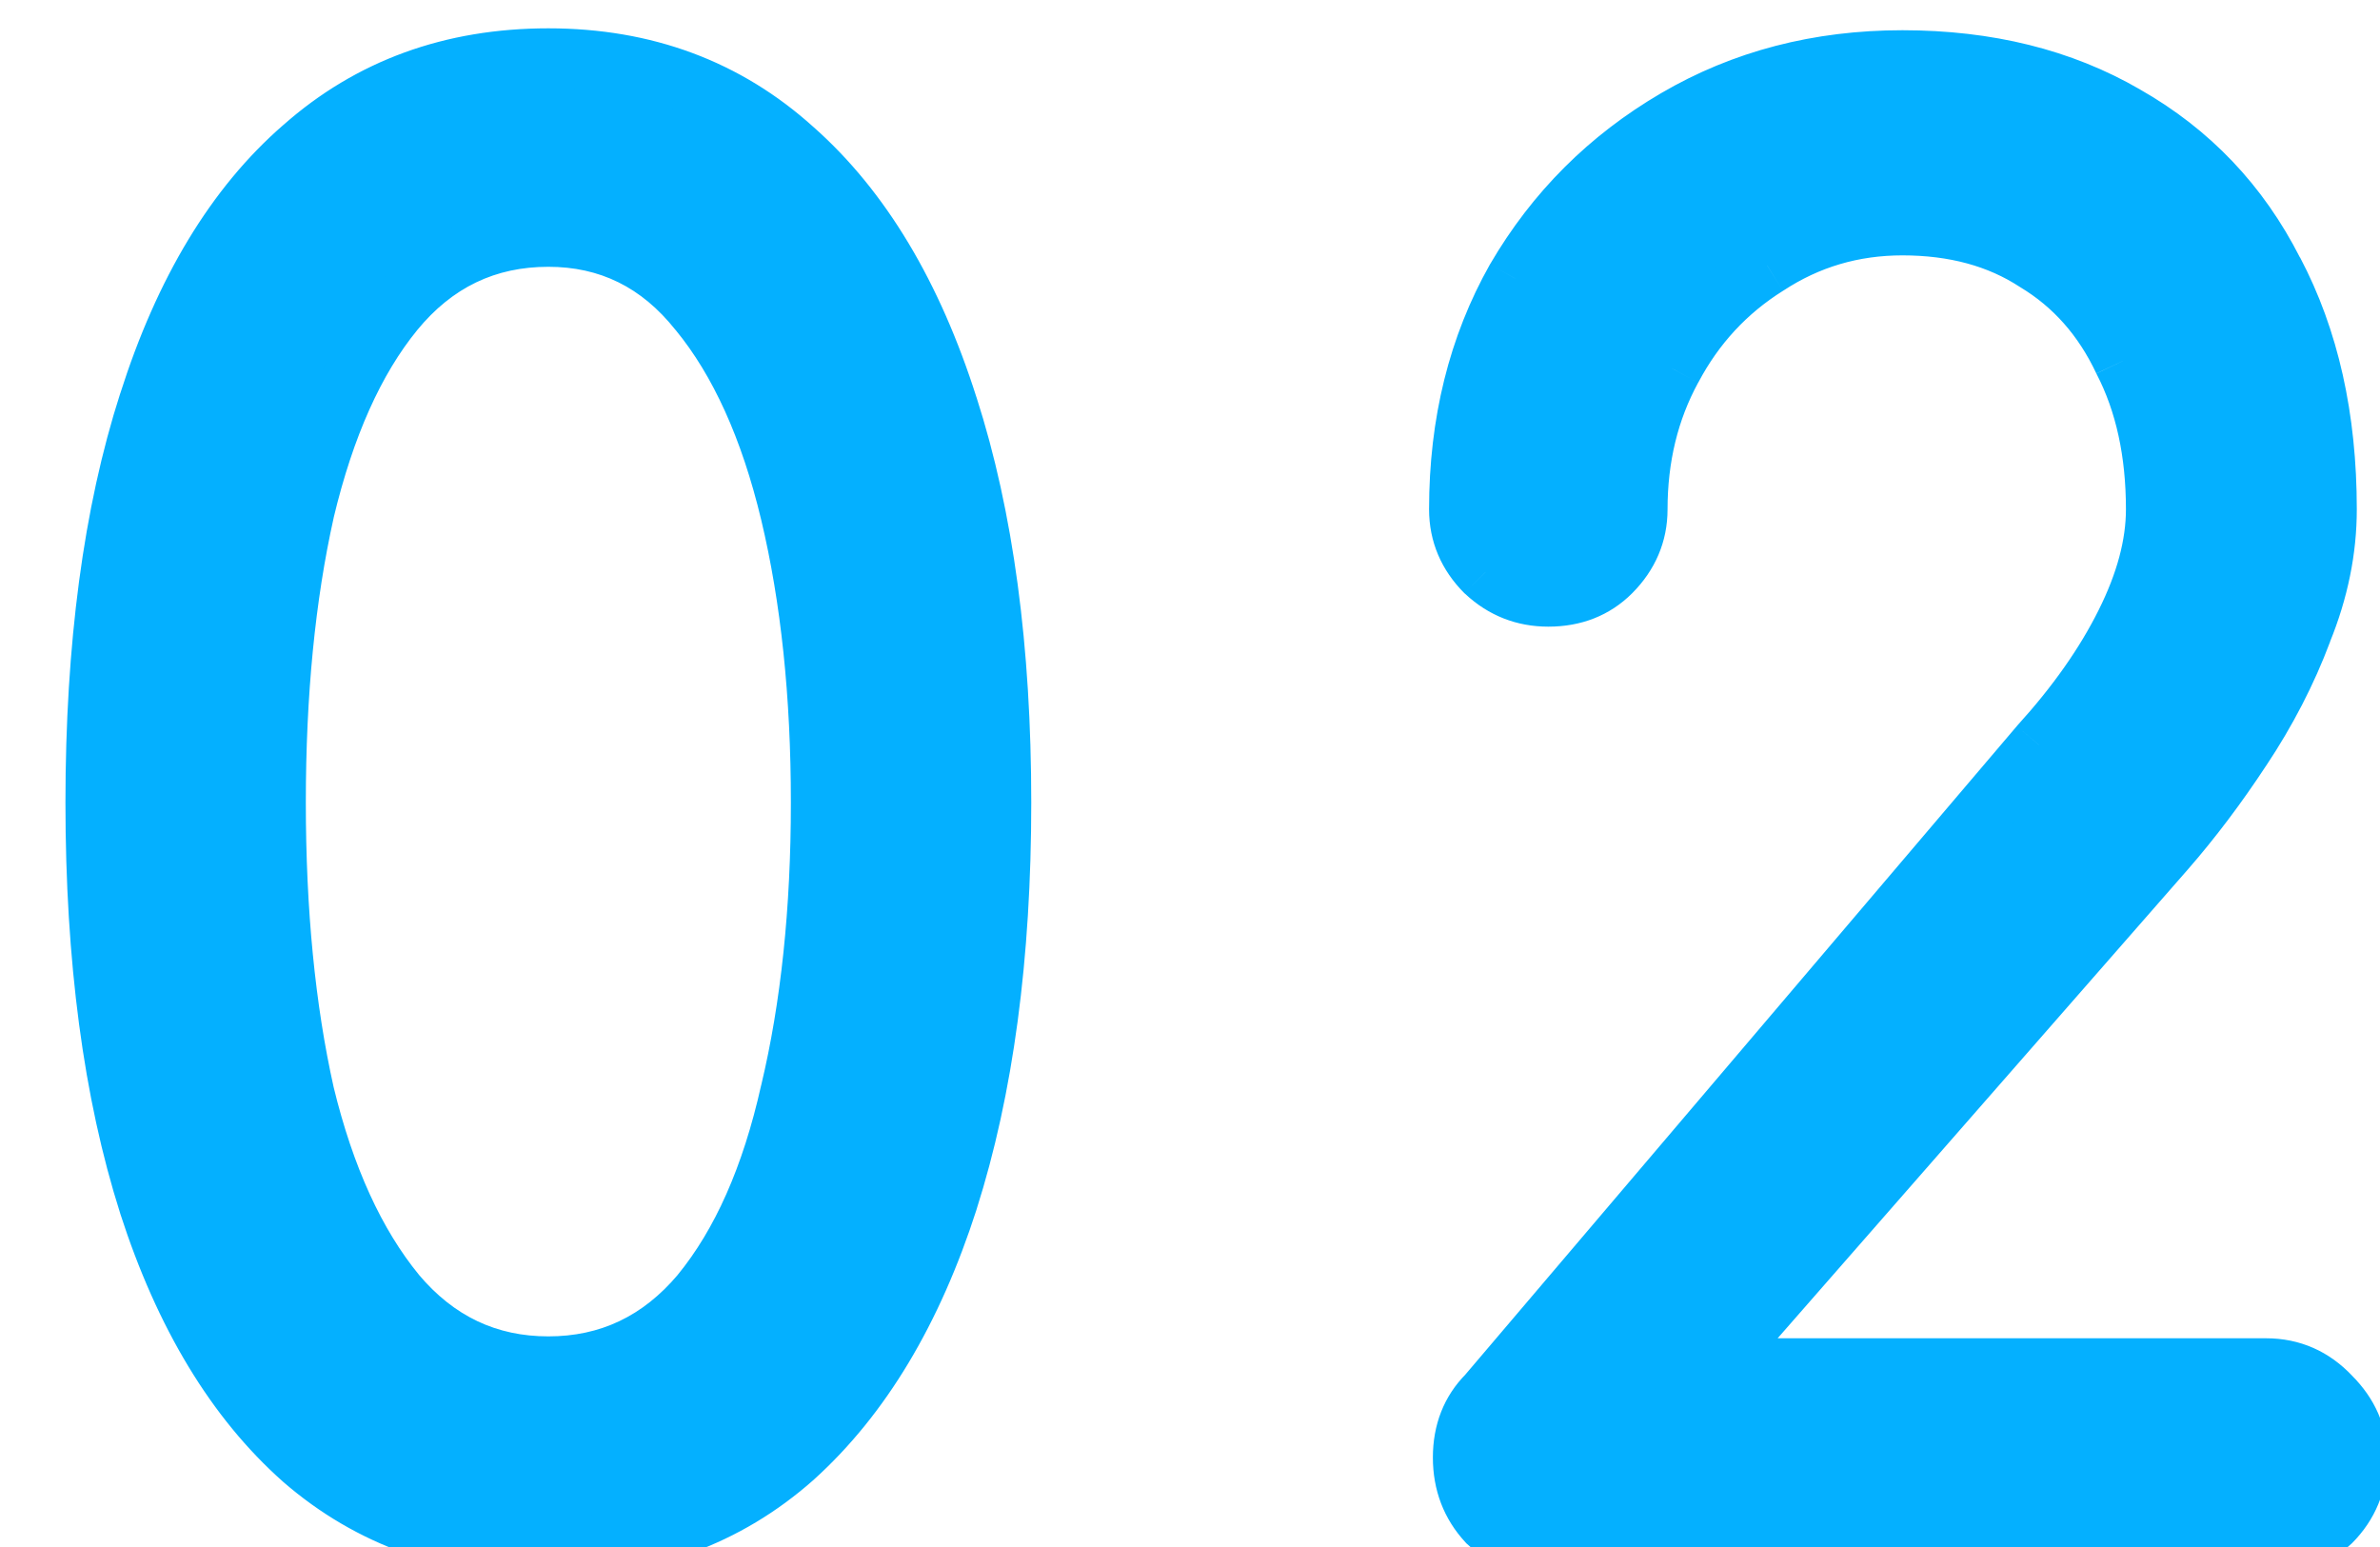
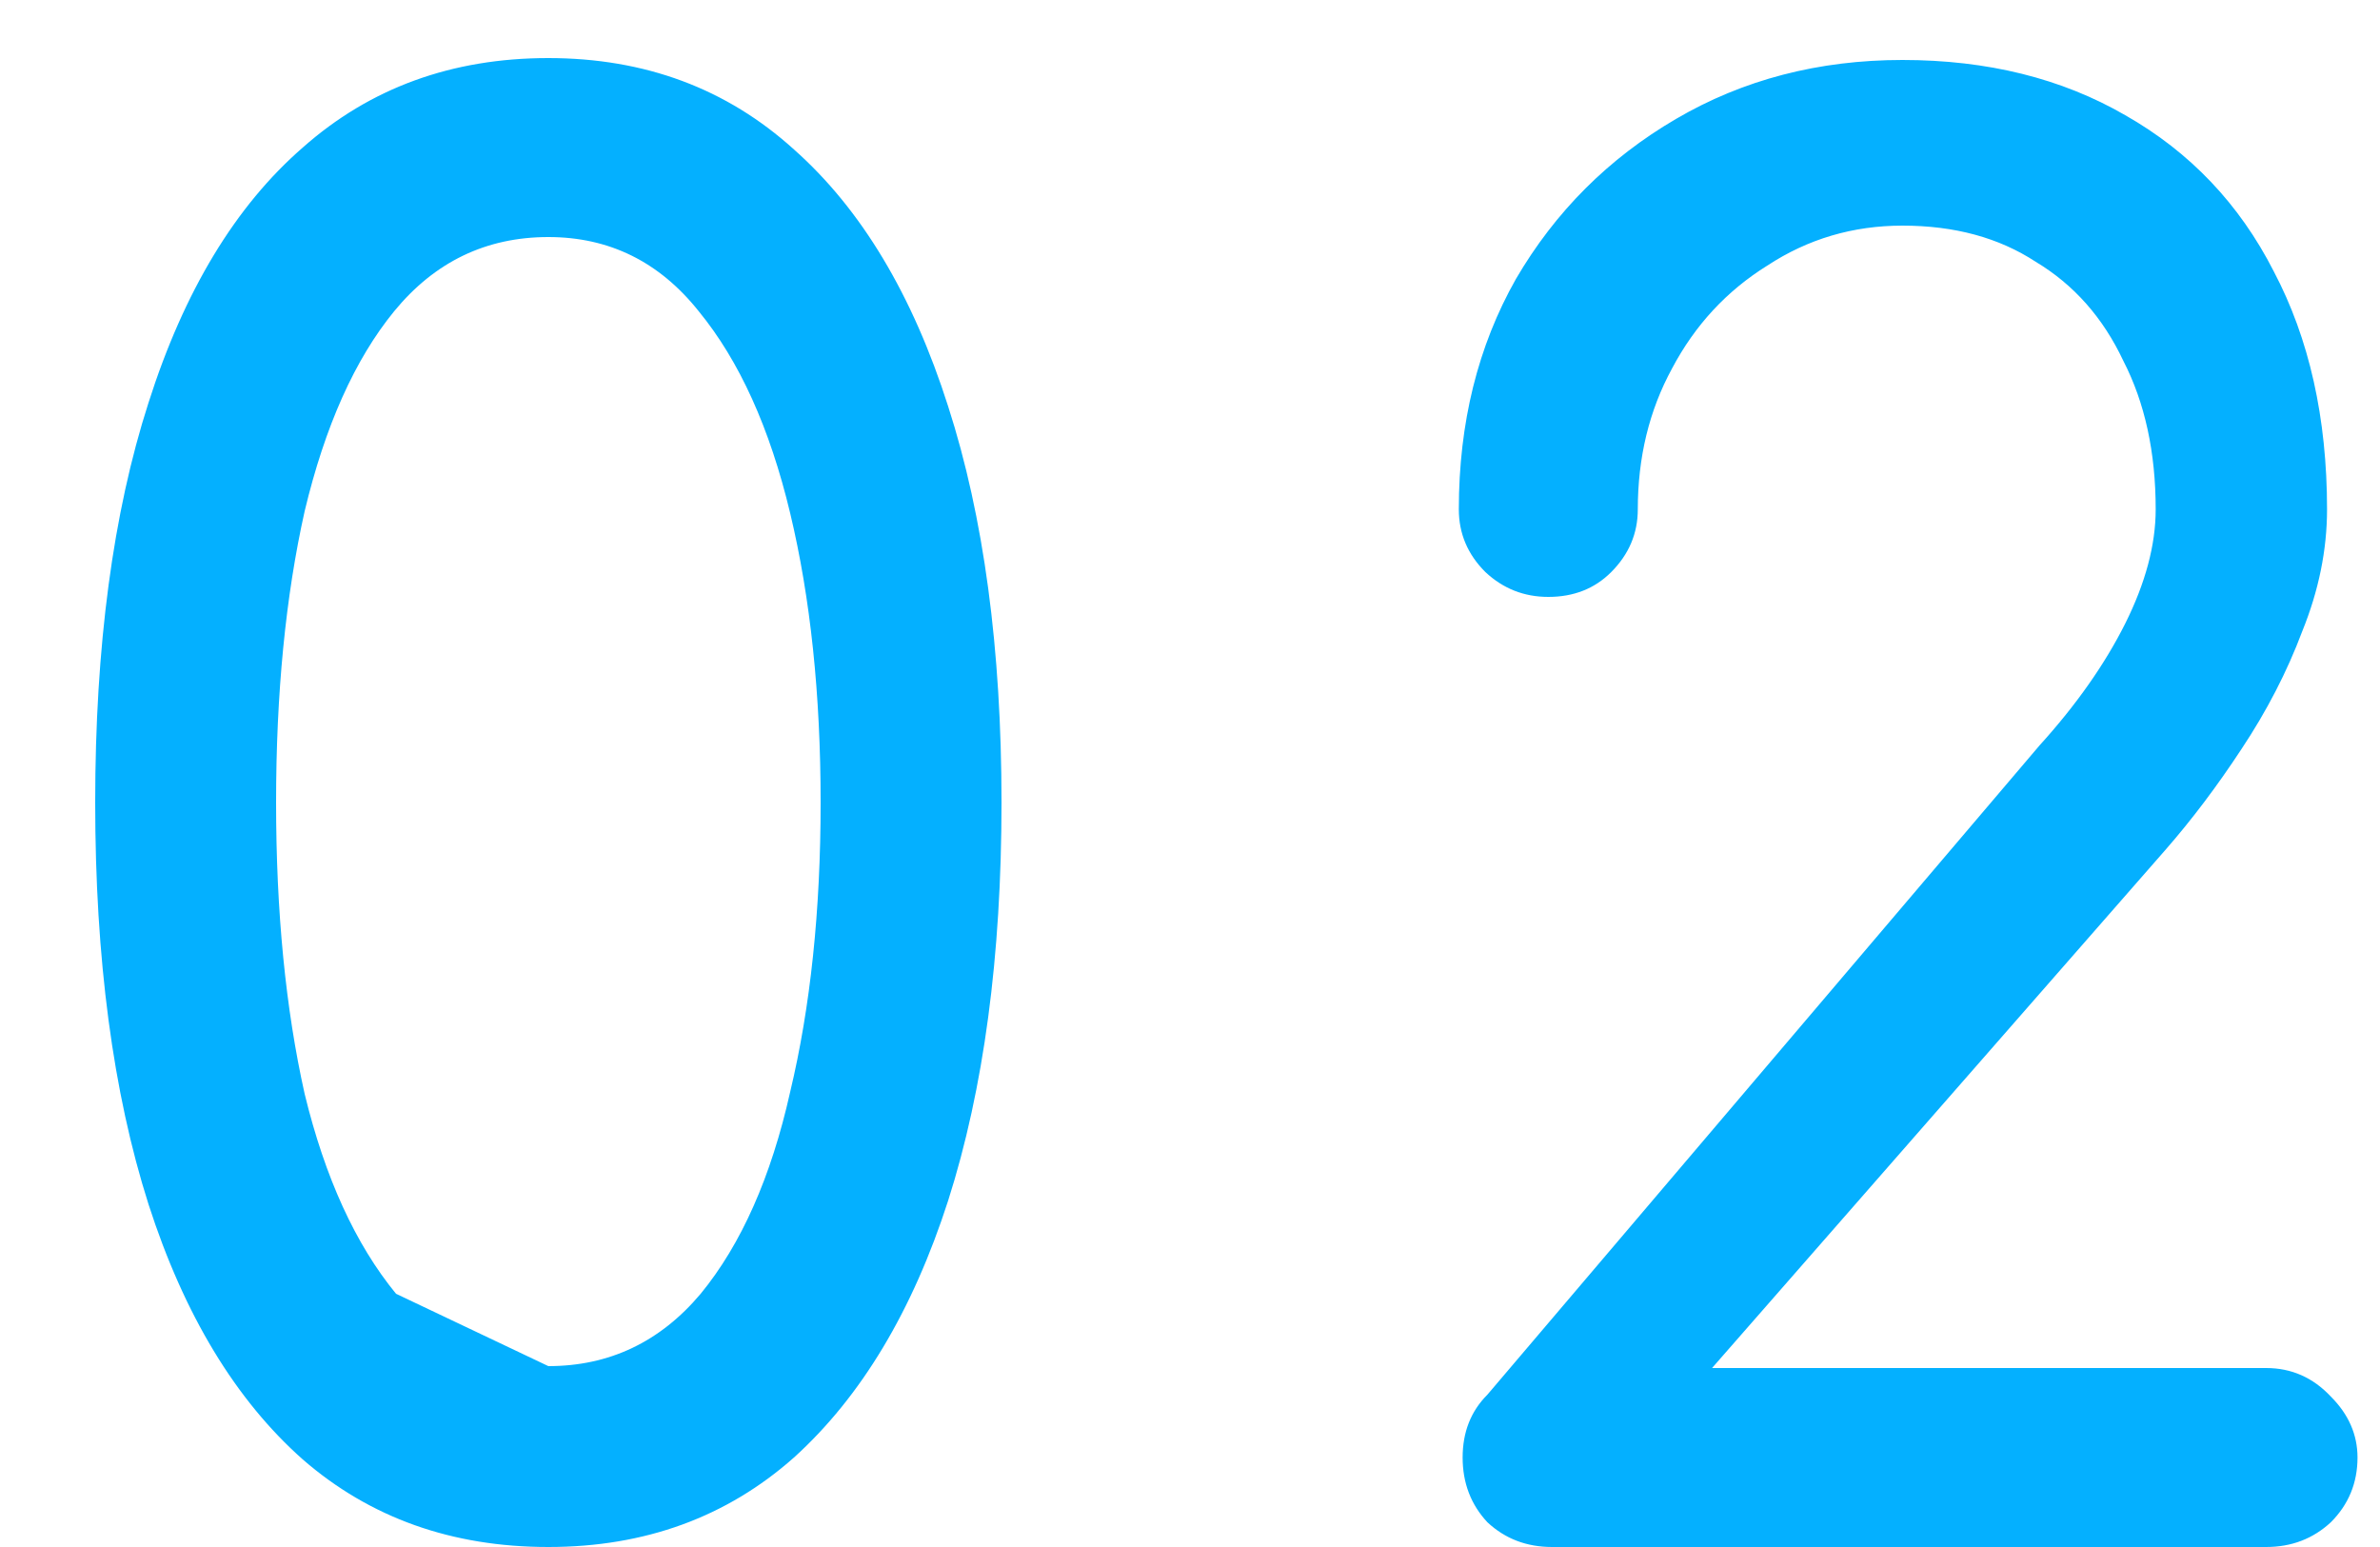
<svg xmlns="http://www.w3.org/2000/svg" width="20" height="13" viewBox="0 0 20 13" fill="none">
-   <path d="M4.608 13C3.797 13 3.109 12.755 2.544 12.264C1.979 11.763 1.547 11.048 1.248 10.12C0.949 9.181 0.8 8.056 0.8 6.744C0.8 5.432 0.949 4.312 1.248 3.384C1.547 2.445 1.979 1.731 2.544 1.24C3.109 0.739 3.797 0.488 4.608 0.488C5.419 0.488 6.107 0.744 6.672 1.256C7.237 1.757 7.669 2.477 7.968 3.416C8.267 4.344 8.416 5.453 8.416 6.744C8.416 8.035 8.267 9.149 7.968 10.088C7.669 11.016 7.237 11.736 6.672 12.248C6.107 12.749 5.419 13 4.608 13ZM4.608 11.48C5.12 11.48 5.547 11.277 5.888 10.872C6.229 10.456 6.48 9.891 6.64 9.176C6.811 8.461 6.896 7.651 6.896 6.744C6.896 5.837 6.811 5.027 6.64 4.312C6.469 3.597 6.213 3.032 5.872 2.616C5.541 2.2 5.12 1.992 4.608 1.992C4.085 1.992 3.653 2.2 3.312 2.616C2.981 3.021 2.731 3.581 2.56 4.296C2.4 5.011 2.32 5.827 2.32 6.744C2.32 7.661 2.4 8.477 2.56 9.192C2.731 9.896 2.987 10.456 3.328 10.872C3.669 11.277 4.096 11.48 4.608 11.48ZM13.043 13C12.829 13 12.648 12.931 12.499 12.792C12.36 12.643 12.291 12.461 12.291 12.248C12.291 12.035 12.36 11.859 12.499 11.72L17.139 6.264C17.448 5.923 17.688 5.581 17.859 5.24C18.029 4.899 18.115 4.579 18.115 4.28C18.115 3.8 18.024 3.384 17.843 3.032C17.672 2.669 17.427 2.392 17.107 2.2C16.797 1.997 16.424 1.896 15.987 1.896C15.571 1.896 15.192 2.008 14.851 2.232C14.509 2.445 14.243 2.733 14.051 3.096C13.859 3.448 13.763 3.843 13.763 4.28C13.763 4.483 13.688 4.659 13.539 4.808C13.4 4.947 13.224 5.016 13.011 5.016C12.808 5.016 12.632 4.947 12.483 4.808C12.333 4.659 12.259 4.483 12.259 4.28C12.259 3.555 12.419 2.909 12.739 2.344C13.069 1.779 13.517 1.331 14.083 1C14.648 0.669 15.283 0.504 15.987 0.504C16.701 0.504 17.325 0.659 17.859 0.968C18.403 1.277 18.819 1.715 19.107 2.28C19.405 2.845 19.555 3.512 19.555 4.28C19.555 4.621 19.485 4.963 19.347 5.304C19.219 5.645 19.048 5.976 18.835 6.296C18.632 6.605 18.419 6.888 18.195 7.144L14.387 11.496H19.043C19.256 11.496 19.437 11.576 19.587 11.736C19.736 11.885 19.811 12.056 19.811 12.248C19.811 12.461 19.736 12.643 19.587 12.792C19.437 12.931 19.256 13 19.043 13H13.043Z" fill="#04B0FF" />
-   <path d="M2.544 12.264L2.378 12.451L2.38 12.453L2.544 12.264ZM1.248 10.12L1.01 10.196L1.01 10.197L1.248 10.12ZM1.248 3.384L1.486 3.461L1.486 3.46L1.248 3.384ZM2.544 1.24L2.708 1.429L2.71 1.427L2.544 1.24ZM6.672 1.256L6.504 1.441L6.506 1.443L6.672 1.256ZM7.968 3.416L7.73 3.492L7.73 3.493L7.968 3.416ZM7.968 10.088L8.206 10.165L8.206 10.164L7.968 10.088ZM6.672 12.248L6.838 12.435L6.84 12.433L6.672 12.248ZM5.888 10.872L6.079 11.033L6.081 11.031L5.888 10.872ZM6.64 9.176L6.397 9.118L6.396 9.121L6.64 9.176ZM6.64 4.312L6.883 4.254L6.64 4.312ZM5.872 2.616L5.676 2.772L5.679 2.775L5.872 2.616ZM3.312 2.616L3.119 2.457L3.118 2.458L3.312 2.616ZM2.56 4.296L2.317 4.238L2.316 4.241L2.56 4.296ZM2.56 9.192L2.316 9.247L2.317 9.251L2.56 9.192ZM3.328 10.872L3.135 11.031L3.137 11.033L3.328 10.872ZM4.608 12.75C3.852 12.75 3.224 12.523 2.708 12.075L2.38 12.453C2.995 12.986 3.743 13.25 4.608 13.25V12.75ZM2.71 12.077C2.186 11.613 1.775 10.941 1.486 10.043L1.01 10.197C1.319 11.155 1.771 11.913 2.378 12.451L2.71 12.077ZM1.486 10.044C1.197 9.137 1.05 8.038 1.05 6.744H0.55C0.55 8.074 0.701 9.226 1.01 10.196L1.486 10.044ZM1.05 6.744C1.05 5.45 1.197 4.357 1.486 3.461L1.01 3.307C0.701 4.267 0.55 5.414 0.55 6.744H1.05ZM1.486 3.46C1.775 2.551 2.187 1.881 2.708 1.429L2.38 1.051C1.771 1.58 1.318 2.339 1.01 3.308L1.486 3.46ZM2.71 1.427C3.226 0.969 3.854 0.738 4.608 0.738V0.238C3.741 0.238 2.993 0.508 2.378 1.053L2.71 1.427ZM4.608 0.738C5.361 0.738 5.988 0.974 6.504 1.441L6.84 1.071C6.225 0.514 5.476 0.238 4.608 0.238V0.738ZM6.506 1.443C7.029 1.907 7.441 2.583 7.73 3.492L8.206 3.34C7.898 2.371 7.446 1.608 6.838 1.069L6.506 1.443ZM7.73 3.493C8.019 4.389 8.166 5.471 8.166 6.744H8.666C8.666 5.435 8.515 4.299 8.206 3.339L7.73 3.493ZM8.166 6.744C8.166 8.016 8.019 9.104 7.73 10.012L8.206 10.164C8.515 9.194 8.666 8.053 8.666 6.744H8.166ZM7.73 10.011C7.441 10.909 7.029 11.587 6.504 12.063L6.84 12.433C7.446 11.885 7.898 11.123 8.206 10.165L7.73 10.011ZM6.506 12.061C5.99 12.519 5.362 12.75 4.608 12.75V13.25C5.475 13.25 6.223 12.98 6.838 12.435L6.506 12.061ZM4.608 11.73C5.197 11.73 5.692 11.492 6.079 11.033L5.697 10.711C5.401 11.062 5.043 11.23 4.608 11.23V11.73ZM6.081 11.031C6.455 10.575 6.718 9.97 6.884 9.231L6.396 9.121C6.242 9.811 6.004 10.336 5.695 10.713L6.081 11.031ZM6.883 9.234C7.059 8.497 7.146 7.666 7.146 6.744H6.646C6.646 7.635 6.562 8.426 6.397 9.118L6.883 9.234ZM7.146 6.744C7.146 5.822 7.059 4.991 6.883 4.254L6.397 4.37C6.562 5.062 6.646 5.853 6.646 6.744H7.146ZM6.883 4.254C6.707 3.515 6.438 2.911 6.065 2.457L5.679 2.775C5.989 3.153 6.232 3.68 6.397 4.37L6.883 4.254ZM6.068 2.46C5.692 1.987 5.2 1.742 4.608 1.742V2.242C5.04 2.242 5.391 2.413 5.676 2.772L6.068 2.46ZM4.608 1.742C4.008 1.742 3.506 1.986 3.119 2.457L3.505 2.775C3.801 2.414 4.163 2.242 4.608 2.242V1.742ZM3.118 2.458C2.756 2.902 2.493 3.501 2.317 4.238L2.803 4.354C2.968 3.662 3.206 3.141 3.506 2.774L3.118 2.458ZM2.316 4.241C2.151 4.978 2.07 5.813 2.07 6.744H2.57C2.57 5.841 2.649 5.044 2.804 4.351L2.316 4.241ZM2.07 6.744C2.07 7.675 2.151 8.51 2.316 9.247L2.804 9.137C2.649 8.444 2.57 7.647 2.57 6.744H2.07ZM2.317 9.251C2.494 9.979 2.763 10.577 3.135 11.031L3.521 10.713C3.211 10.335 2.968 9.813 2.803 9.133L2.317 9.251ZM3.137 11.033C3.524 11.492 4.019 11.73 4.608 11.73V11.23C4.173 11.23 3.815 11.062 3.519 10.711L3.137 11.033ZM12.499 12.792L12.316 12.962L12.322 12.969L12.329 12.975L12.499 12.792ZM12.499 11.72L12.675 11.897L12.683 11.89L12.689 11.882L12.499 11.72ZM17.139 6.264L16.953 6.096L16.948 6.102L17.139 6.264ZM17.843 3.032L17.616 3.139L17.62 3.146L17.843 3.032ZM17.107 2.2L16.97 2.409L16.978 2.414L17.107 2.2ZM14.851 2.232L14.983 2.444L14.988 2.441L14.851 2.232ZM14.051 3.096L14.27 3.216L14.272 3.213L14.051 3.096ZM13.539 4.808L13.716 4.985L13.539 4.808ZM12.483 4.808L12.306 4.985L12.313 4.991L12.483 4.808ZM12.739 2.344L12.523 2.218L12.521 2.221L12.739 2.344ZM14.083 1L13.957 0.784V0.784L14.083 1ZM17.859 0.968L17.733 1.184L17.735 1.185L17.859 0.968ZM19.107 2.28L18.884 2.393L18.886 2.397L19.107 2.28ZM19.347 5.304L19.115 5.21L19.113 5.216L19.347 5.304ZM18.835 6.296L18.627 6.157L18.626 6.159L18.835 6.296ZM18.195 7.144L18.007 6.979L18.195 7.144ZM14.387 11.496L14.199 11.331L13.836 11.746H14.387V11.496ZM19.587 11.736L19.404 11.907L19.41 11.913L19.587 11.736ZM19.587 12.792L19.757 12.975L19.764 12.969L19.587 12.792ZM13.043 12.75C12.889 12.75 12.77 12.702 12.669 12.609L12.329 12.975C12.527 13.159 12.77 13.25 13.043 13.25V12.75ZM12.682 12.622C12.588 12.521 12.541 12.402 12.541 12.248H12.041C12.041 12.521 12.132 12.764 12.316 12.962L12.682 12.622ZM12.541 12.248C12.541 12.095 12.588 11.984 12.675 11.897L12.322 11.543C12.132 11.733 12.041 11.975 12.041 12.248H12.541ZM12.689 11.882L17.329 6.426L16.948 6.102L12.308 11.558L12.689 11.882ZM17.324 6.432C17.646 6.077 17.9 5.717 18.082 5.352L17.635 5.128C17.477 5.445 17.251 5.768 16.953 6.096L17.324 6.432ZM18.082 5.352C18.266 4.985 18.365 4.627 18.365 4.28H17.865C17.865 4.531 17.793 4.812 17.635 5.128L18.082 5.352ZM18.365 4.28C18.365 3.769 18.268 3.312 18.065 2.918L17.62 3.146C17.78 3.456 17.865 3.831 17.865 4.28H18.365ZM18.069 2.926C17.879 2.522 17.601 2.205 17.235 1.986L16.978 2.414C17.252 2.579 17.465 2.817 17.616 3.138L18.069 2.926ZM17.244 1.991C16.887 1.757 16.464 1.646 15.987 1.646V2.146C16.384 2.146 16.708 2.238 16.97 2.409L17.244 1.991ZM15.987 1.646C15.523 1.646 15.097 1.772 14.714 2.023L14.988 2.441C15.288 2.244 15.618 2.146 15.987 2.146V1.646ZM14.718 2.02C14.339 2.257 14.042 2.578 13.83 2.979L14.272 3.213C14.444 2.888 14.68 2.634 14.983 2.444L14.718 2.02ZM13.831 2.976C13.617 3.368 13.513 3.805 13.513 4.28H14.013C14.013 3.881 14.1 3.528 14.27 3.216L13.831 2.976ZM13.513 4.28C13.513 4.413 13.467 4.527 13.362 4.631L13.716 4.985C13.909 4.791 14.013 4.552 14.013 4.28H13.513ZM13.362 4.631C13.274 4.719 13.164 4.766 13.011 4.766V5.266C13.284 5.266 13.526 5.175 13.716 4.985L13.362 4.631ZM13.011 4.766C12.872 4.766 12.756 4.721 12.653 4.625L12.313 4.991C12.508 5.173 12.745 5.266 13.011 5.266V4.766ZM12.659 4.631C12.555 4.527 12.509 4.413 12.509 4.28H12.009C12.009 4.552 12.112 4.791 12.306 4.985L12.659 4.631ZM12.509 4.28C12.509 3.593 12.66 2.991 12.956 2.467L12.521 2.221C12.178 2.828 12.009 3.517 12.009 4.28H12.509ZM12.954 2.47C13.264 1.942 13.681 1.525 14.209 1.216L13.957 0.784C13.354 1.137 12.875 1.615 12.523 2.218L12.954 2.47ZM14.209 1.216C14.733 0.909 15.324 0.754 15.987 0.754V0.254C15.242 0.254 14.563 0.429 13.957 0.784L14.209 1.216ZM15.987 0.754C16.665 0.754 17.244 0.9 17.733 1.184L17.984 0.752C17.407 0.417 16.738 0.254 15.987 0.254V0.754ZM17.735 1.185C18.236 1.47 18.618 1.871 18.884 2.393L19.329 2.167C19.02 1.558 18.57 1.085 17.982 0.751L17.735 1.185ZM18.886 2.397C19.162 2.92 19.305 3.545 19.305 4.28H19.805C19.805 3.479 19.649 2.771 19.328 2.163L18.886 2.397ZM19.305 4.28C19.305 4.587 19.243 4.896 19.115 5.21L19.578 5.398C19.728 5.029 19.805 4.656 19.805 4.28H19.305ZM19.113 5.216C18.992 5.539 18.83 5.852 18.627 6.157L19.043 6.435C19.266 6.1 19.446 5.752 19.581 5.392L19.113 5.216ZM18.626 6.159C18.429 6.459 18.222 6.733 18.007 6.979L18.383 7.309C18.615 7.043 18.835 6.751 19.044 6.433L18.626 6.159ZM18.007 6.979L14.199 11.331L14.575 11.661L18.383 7.309L18.007 6.979ZM14.387 11.746H19.043V11.246H14.387V11.746ZM19.043 11.746C19.185 11.746 19.3 11.796 19.404 11.907L19.77 11.565C19.574 11.356 19.327 11.246 19.043 11.246V11.746ZM19.41 11.913C19.518 12.02 19.561 12.129 19.561 12.248H20.061C20.061 11.983 19.955 11.75 19.764 11.559L19.41 11.913ZM19.561 12.248C19.561 12.396 19.512 12.513 19.41 12.615L19.764 12.969C19.96 12.772 20.061 12.527 20.061 12.248H19.561ZM19.417 12.609C19.316 12.702 19.196 12.75 19.043 12.75V13.25C19.316 13.25 19.559 13.159 19.757 12.975L19.417 12.609ZM19.043 12.75H13.043V13.25H19.043V12.75Z" fill="#04B0FF" />
+   <path d="M4.608 13C3.797 13 3.109 12.755 2.544 12.264C1.979 11.763 1.547 11.048 1.248 10.12C0.949 9.181 0.8 8.056 0.8 6.744C0.8 5.432 0.949 4.312 1.248 3.384C1.547 2.445 1.979 1.731 2.544 1.24C3.109 0.739 3.797 0.488 4.608 0.488C5.419 0.488 6.107 0.744 6.672 1.256C7.237 1.757 7.669 2.477 7.968 3.416C8.267 4.344 8.416 5.453 8.416 6.744C8.416 8.035 8.267 9.149 7.968 10.088C7.669 11.016 7.237 11.736 6.672 12.248C6.107 12.749 5.419 13 4.608 13ZM4.608 11.48C5.12 11.48 5.547 11.277 5.888 10.872C6.229 10.456 6.48 9.891 6.64 9.176C6.811 8.461 6.896 7.651 6.896 6.744C6.896 5.837 6.811 5.027 6.64 4.312C6.469 3.597 6.213 3.032 5.872 2.616C5.541 2.2 5.12 1.992 4.608 1.992C4.085 1.992 3.653 2.2 3.312 2.616C2.981 3.021 2.731 3.581 2.56 4.296C2.4 5.011 2.32 5.827 2.32 6.744C2.32 7.661 2.4 8.477 2.56 9.192C2.731 9.896 2.987 10.456 3.328 10.872ZM13.043 13C12.829 13 12.648 12.931 12.499 12.792C12.36 12.643 12.291 12.461 12.291 12.248C12.291 12.035 12.36 11.859 12.499 11.72L17.139 6.264C17.448 5.923 17.688 5.581 17.859 5.24C18.029 4.899 18.115 4.579 18.115 4.28C18.115 3.8 18.024 3.384 17.843 3.032C17.672 2.669 17.427 2.392 17.107 2.2C16.797 1.997 16.424 1.896 15.987 1.896C15.571 1.896 15.192 2.008 14.851 2.232C14.509 2.445 14.243 2.733 14.051 3.096C13.859 3.448 13.763 3.843 13.763 4.28C13.763 4.483 13.688 4.659 13.539 4.808C13.4 4.947 13.224 5.016 13.011 5.016C12.808 5.016 12.632 4.947 12.483 4.808C12.333 4.659 12.259 4.483 12.259 4.28C12.259 3.555 12.419 2.909 12.739 2.344C13.069 1.779 13.517 1.331 14.083 1C14.648 0.669 15.283 0.504 15.987 0.504C16.701 0.504 17.325 0.659 17.859 0.968C18.403 1.277 18.819 1.715 19.107 2.28C19.405 2.845 19.555 3.512 19.555 4.28C19.555 4.621 19.485 4.963 19.347 5.304C19.219 5.645 19.048 5.976 18.835 6.296C18.632 6.605 18.419 6.888 18.195 7.144L14.387 11.496H19.043C19.256 11.496 19.437 11.576 19.587 11.736C19.736 11.885 19.811 12.056 19.811 12.248C19.811 12.461 19.736 12.643 19.587 12.792C19.437 12.931 19.256 13 19.043 13H13.043Z" fill="#04B0FF" />
</svg>